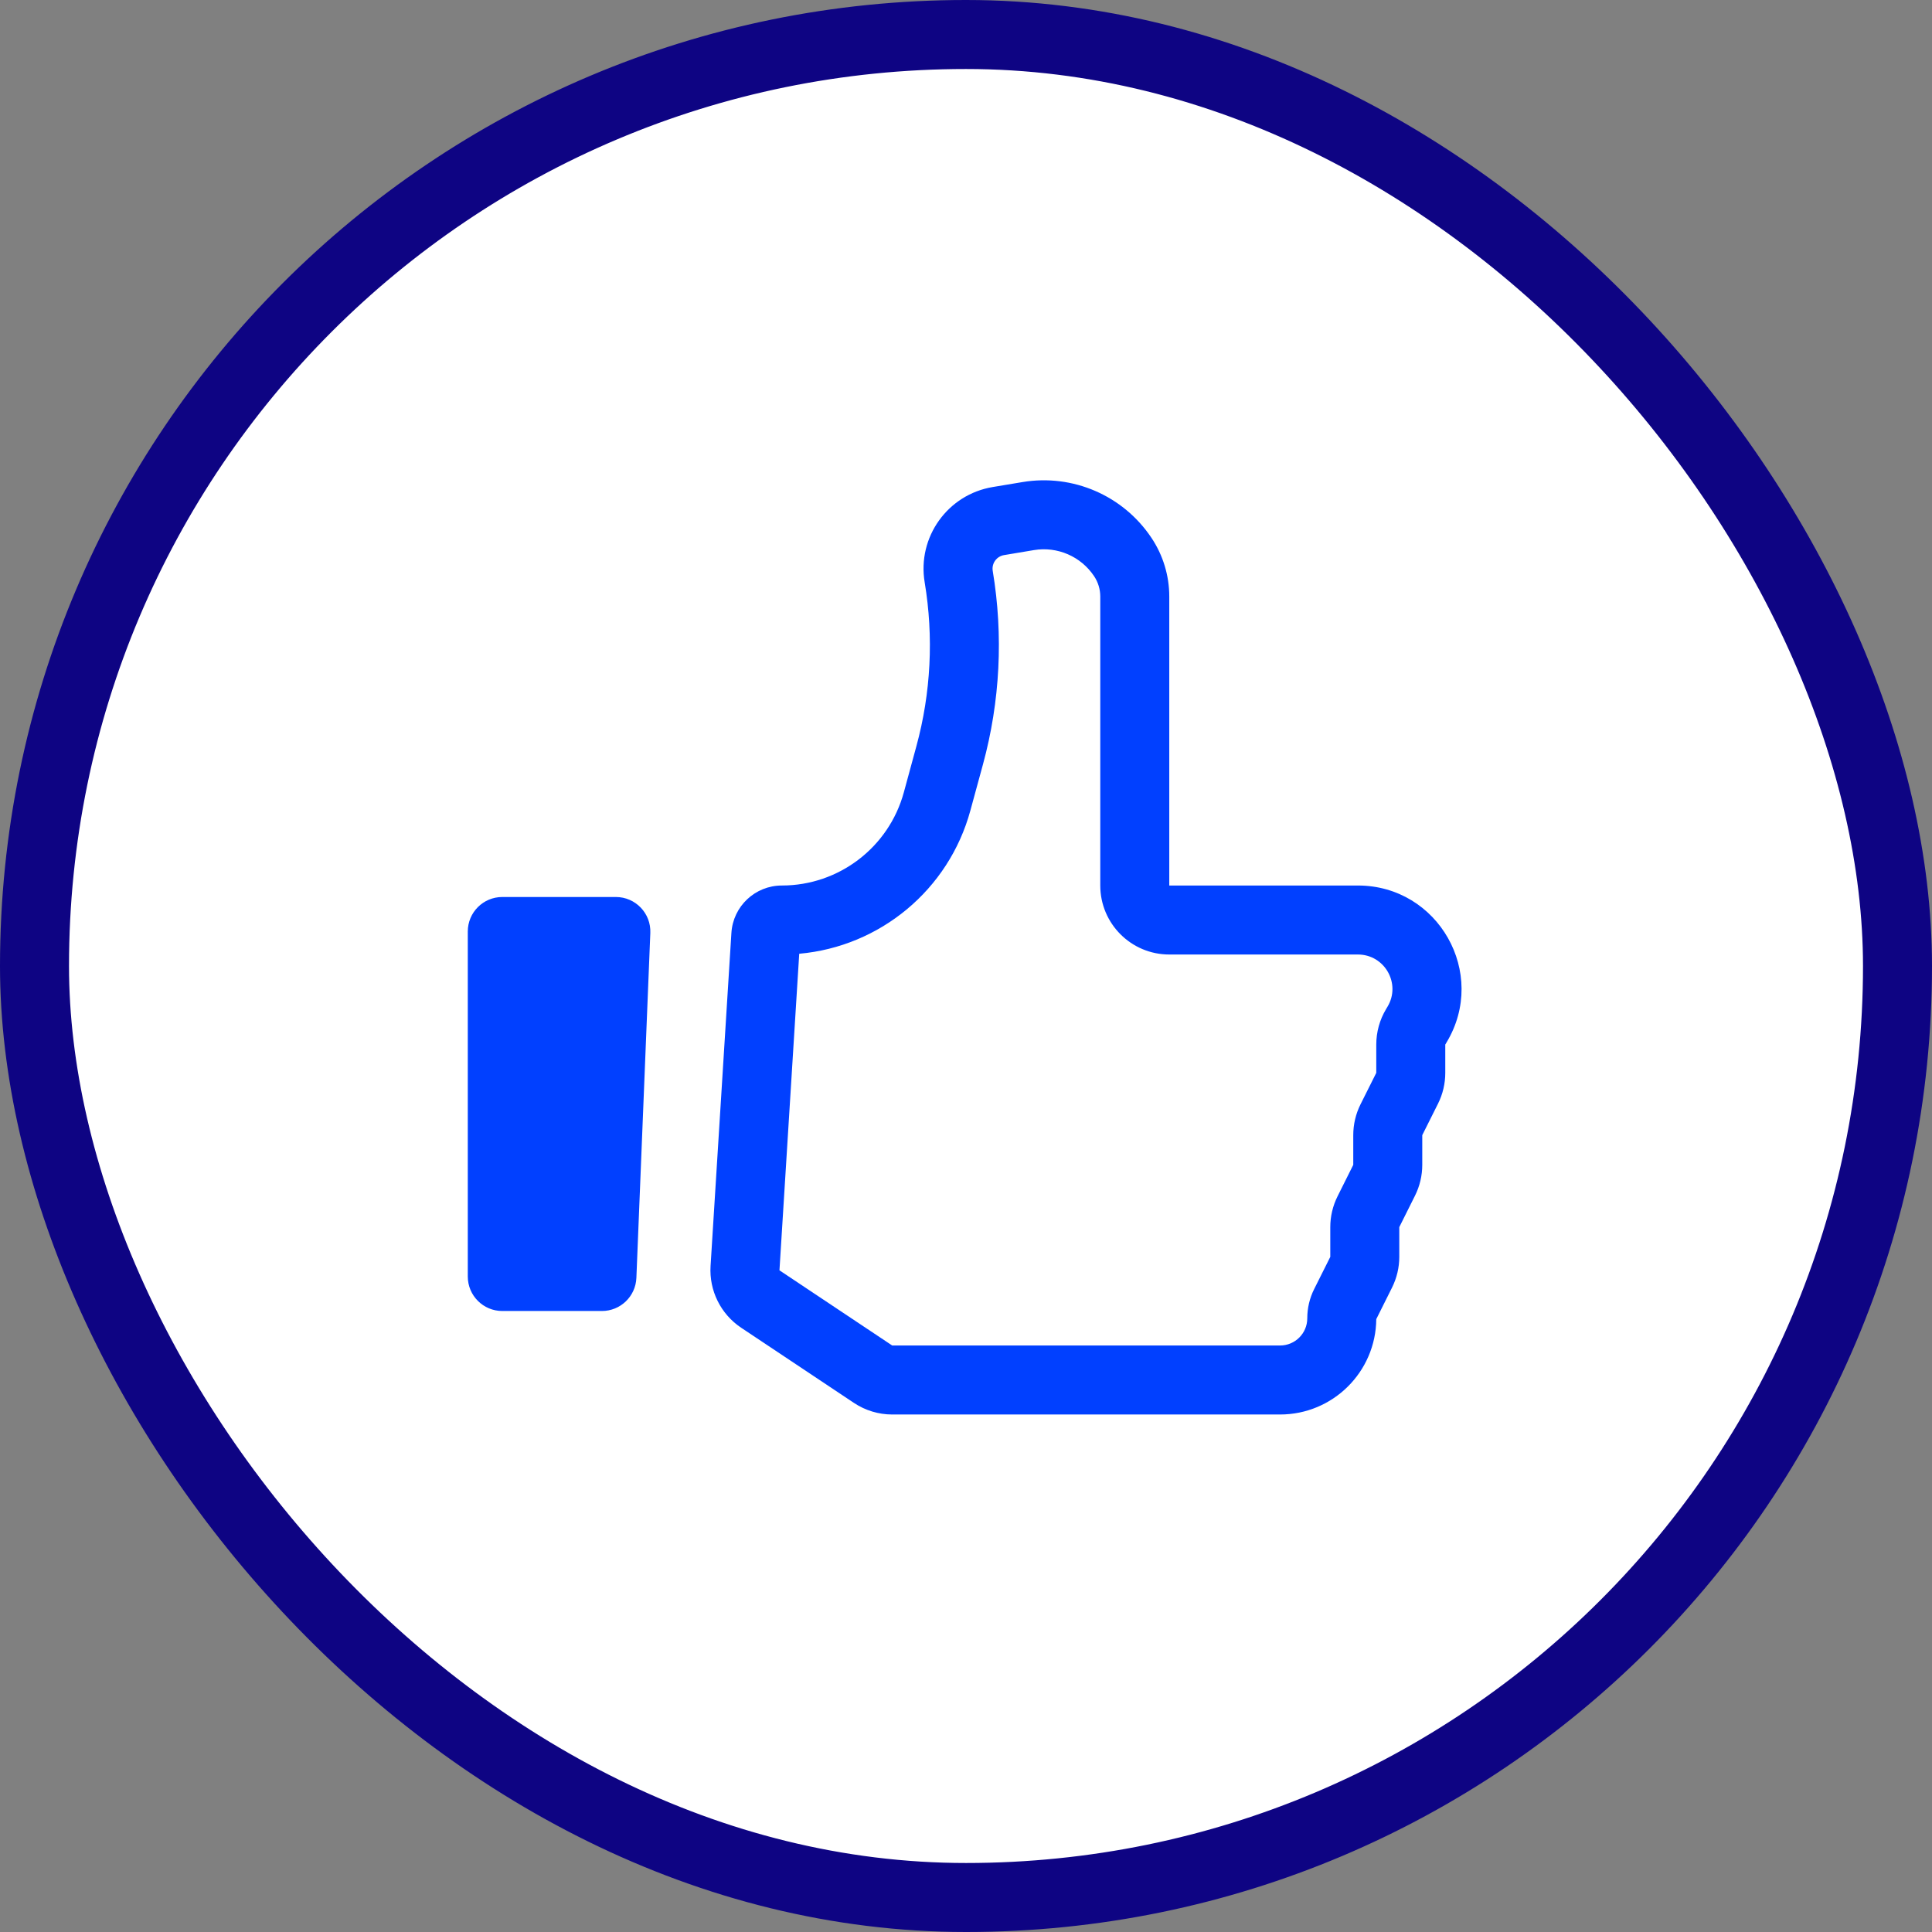
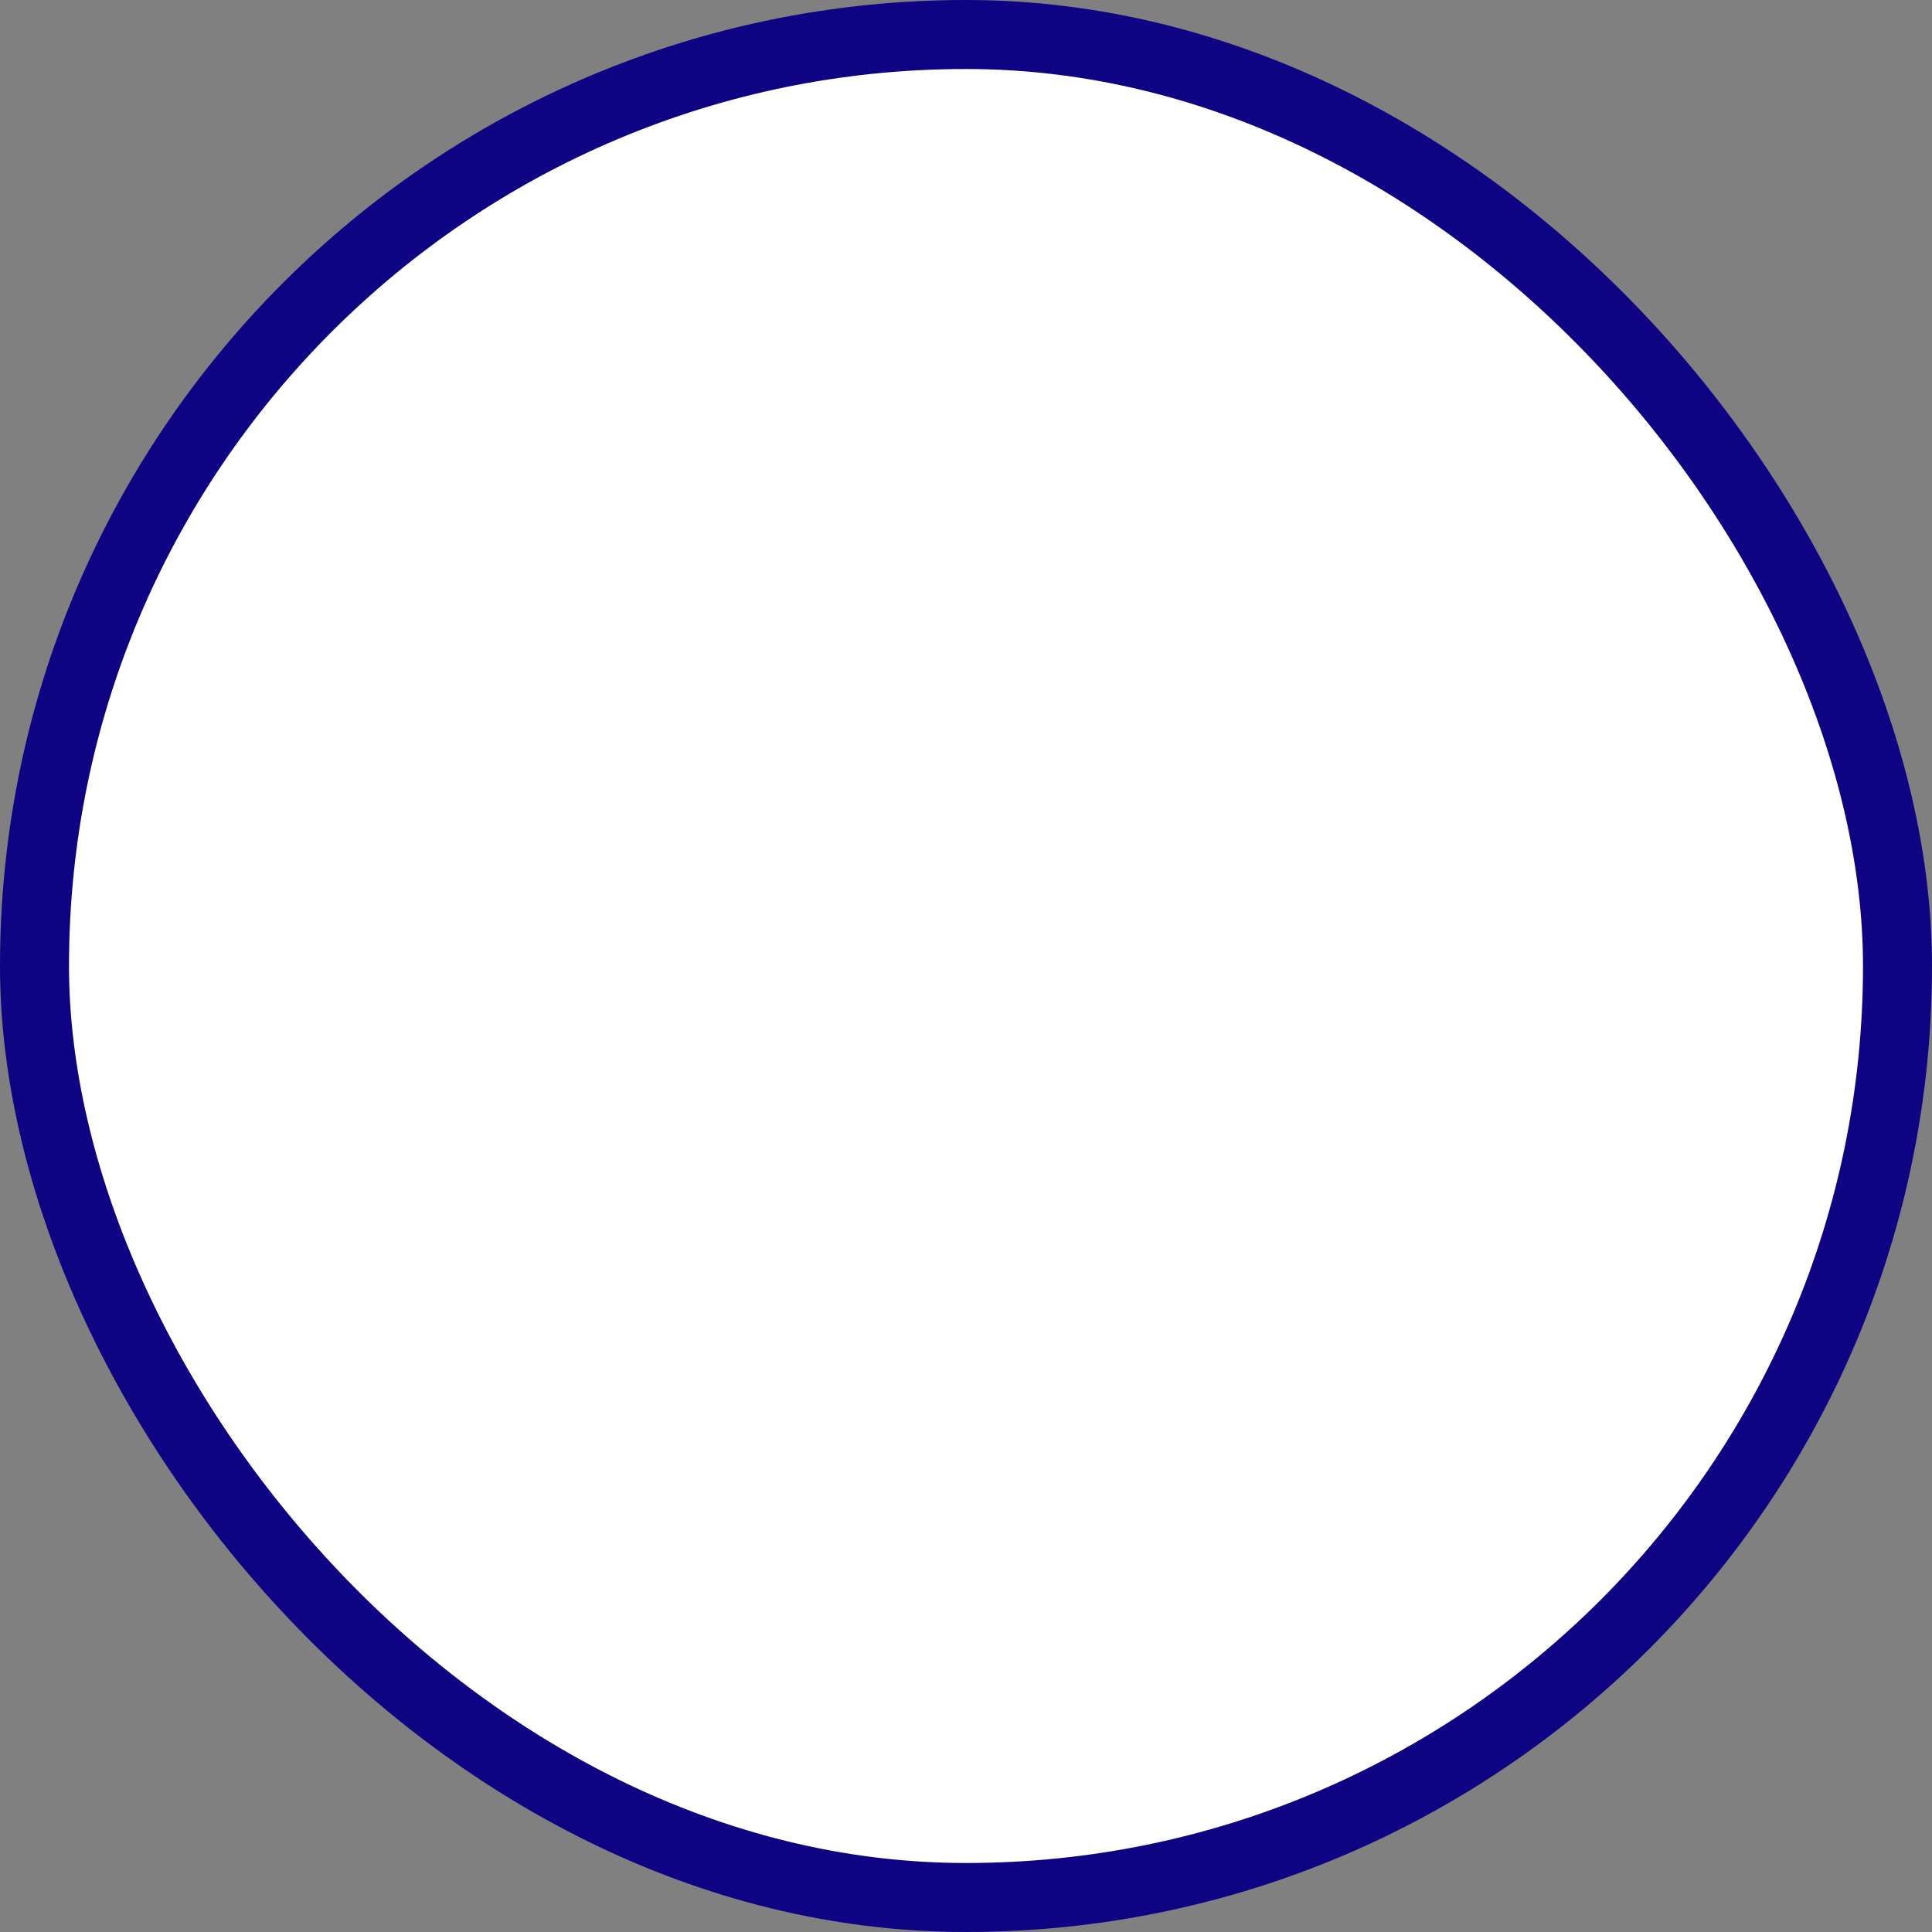
<svg xmlns="http://www.w3.org/2000/svg" width="56" height="56" viewBox="0 0 56 56" fill="none">
  <rect x="0" y="0" width="56" height="56" fill="#808080" stroke="none" />
  <g id="icon">
    <rect x="1" y="1" width="54" height="54" rx="27" fill="white" />
    <g id="24x24/like">
-       <path id="Union" fill-rule="evenodd" clip-rule="evenodd" d="M29.968 15.945C30.648 15.832 31.331 16.128 31.713 16.701C31.83 16.876 31.892 17.081 31.892 17.291L31.892 25.667C31.892 26.771 32.787 27.667 33.892 27.667L39.359 27.667C40.137 27.667 40.617 28.515 40.217 29.181L40.177 29.248C39.99 29.559 39.892 29.915 39.892 30.277L39.892 31.097L39.436 32.008C39.297 32.286 39.225 32.592 39.225 32.903L39.225 33.764L38.77 34.675C38.631 34.953 38.559 35.259 38.559 35.569L38.559 36.431L38.092 37.364C37.96 37.627 37.892 37.917 37.892 38.211C37.892 38.647 37.539 39 37.103 39L25.861 39L22.593 36.821L23.166 27.645C25.507 27.437 27.5 25.794 28.127 23.493L28.491 22.159C28.989 20.331 29.086 18.418 28.775 16.549C28.739 16.331 28.886 16.126 29.103 16.09L29.968 15.945ZM33.377 15.592C32.559 14.364 31.096 13.73 29.639 13.973L28.774 14.117C27.467 14.335 26.584 15.571 26.802 16.878C27.066 18.462 26.984 20.084 26.561 21.633L26.198 22.967C25.763 24.561 24.315 25.667 22.663 25.667C21.889 25.667 21.248 26.269 21.2 27.041L20.596 36.696C20.552 37.408 20.89 38.089 21.483 38.485L24.752 40.664C25.081 40.883 25.466 41 25.861 41L37.103 41C38.635 41 39.878 39.765 39.892 38.236L40.347 37.325C40.486 37.047 40.559 36.741 40.559 36.431L40.559 35.569L41.014 34.658C41.153 34.381 41.225 34.074 41.225 33.764L41.225 32.903L41.681 31.992C41.82 31.714 41.892 31.408 41.892 31.097L41.892 30.277L41.932 30.21C43.132 28.211 41.691 25.667 39.359 25.667L33.892 25.667L33.892 17.291C33.892 16.687 33.713 16.095 33.377 15.592ZM14.559 26C14.006 26 13.559 26.448 13.559 27L13.559 37C13.559 37.552 14.006 38 14.559 38L17.447 38C17.983 38 18.424 37.577 18.446 37.04L18.85 27.04C18.873 26.473 18.419 26 17.851 26L14.559 26Z" fill="#0140FF" />
-     </g>
+       </g>
    <rect x="1" y="1" width="54" height="54" rx="27" stroke="#0E0483" stroke-width="2" />
  </g>
</svg>